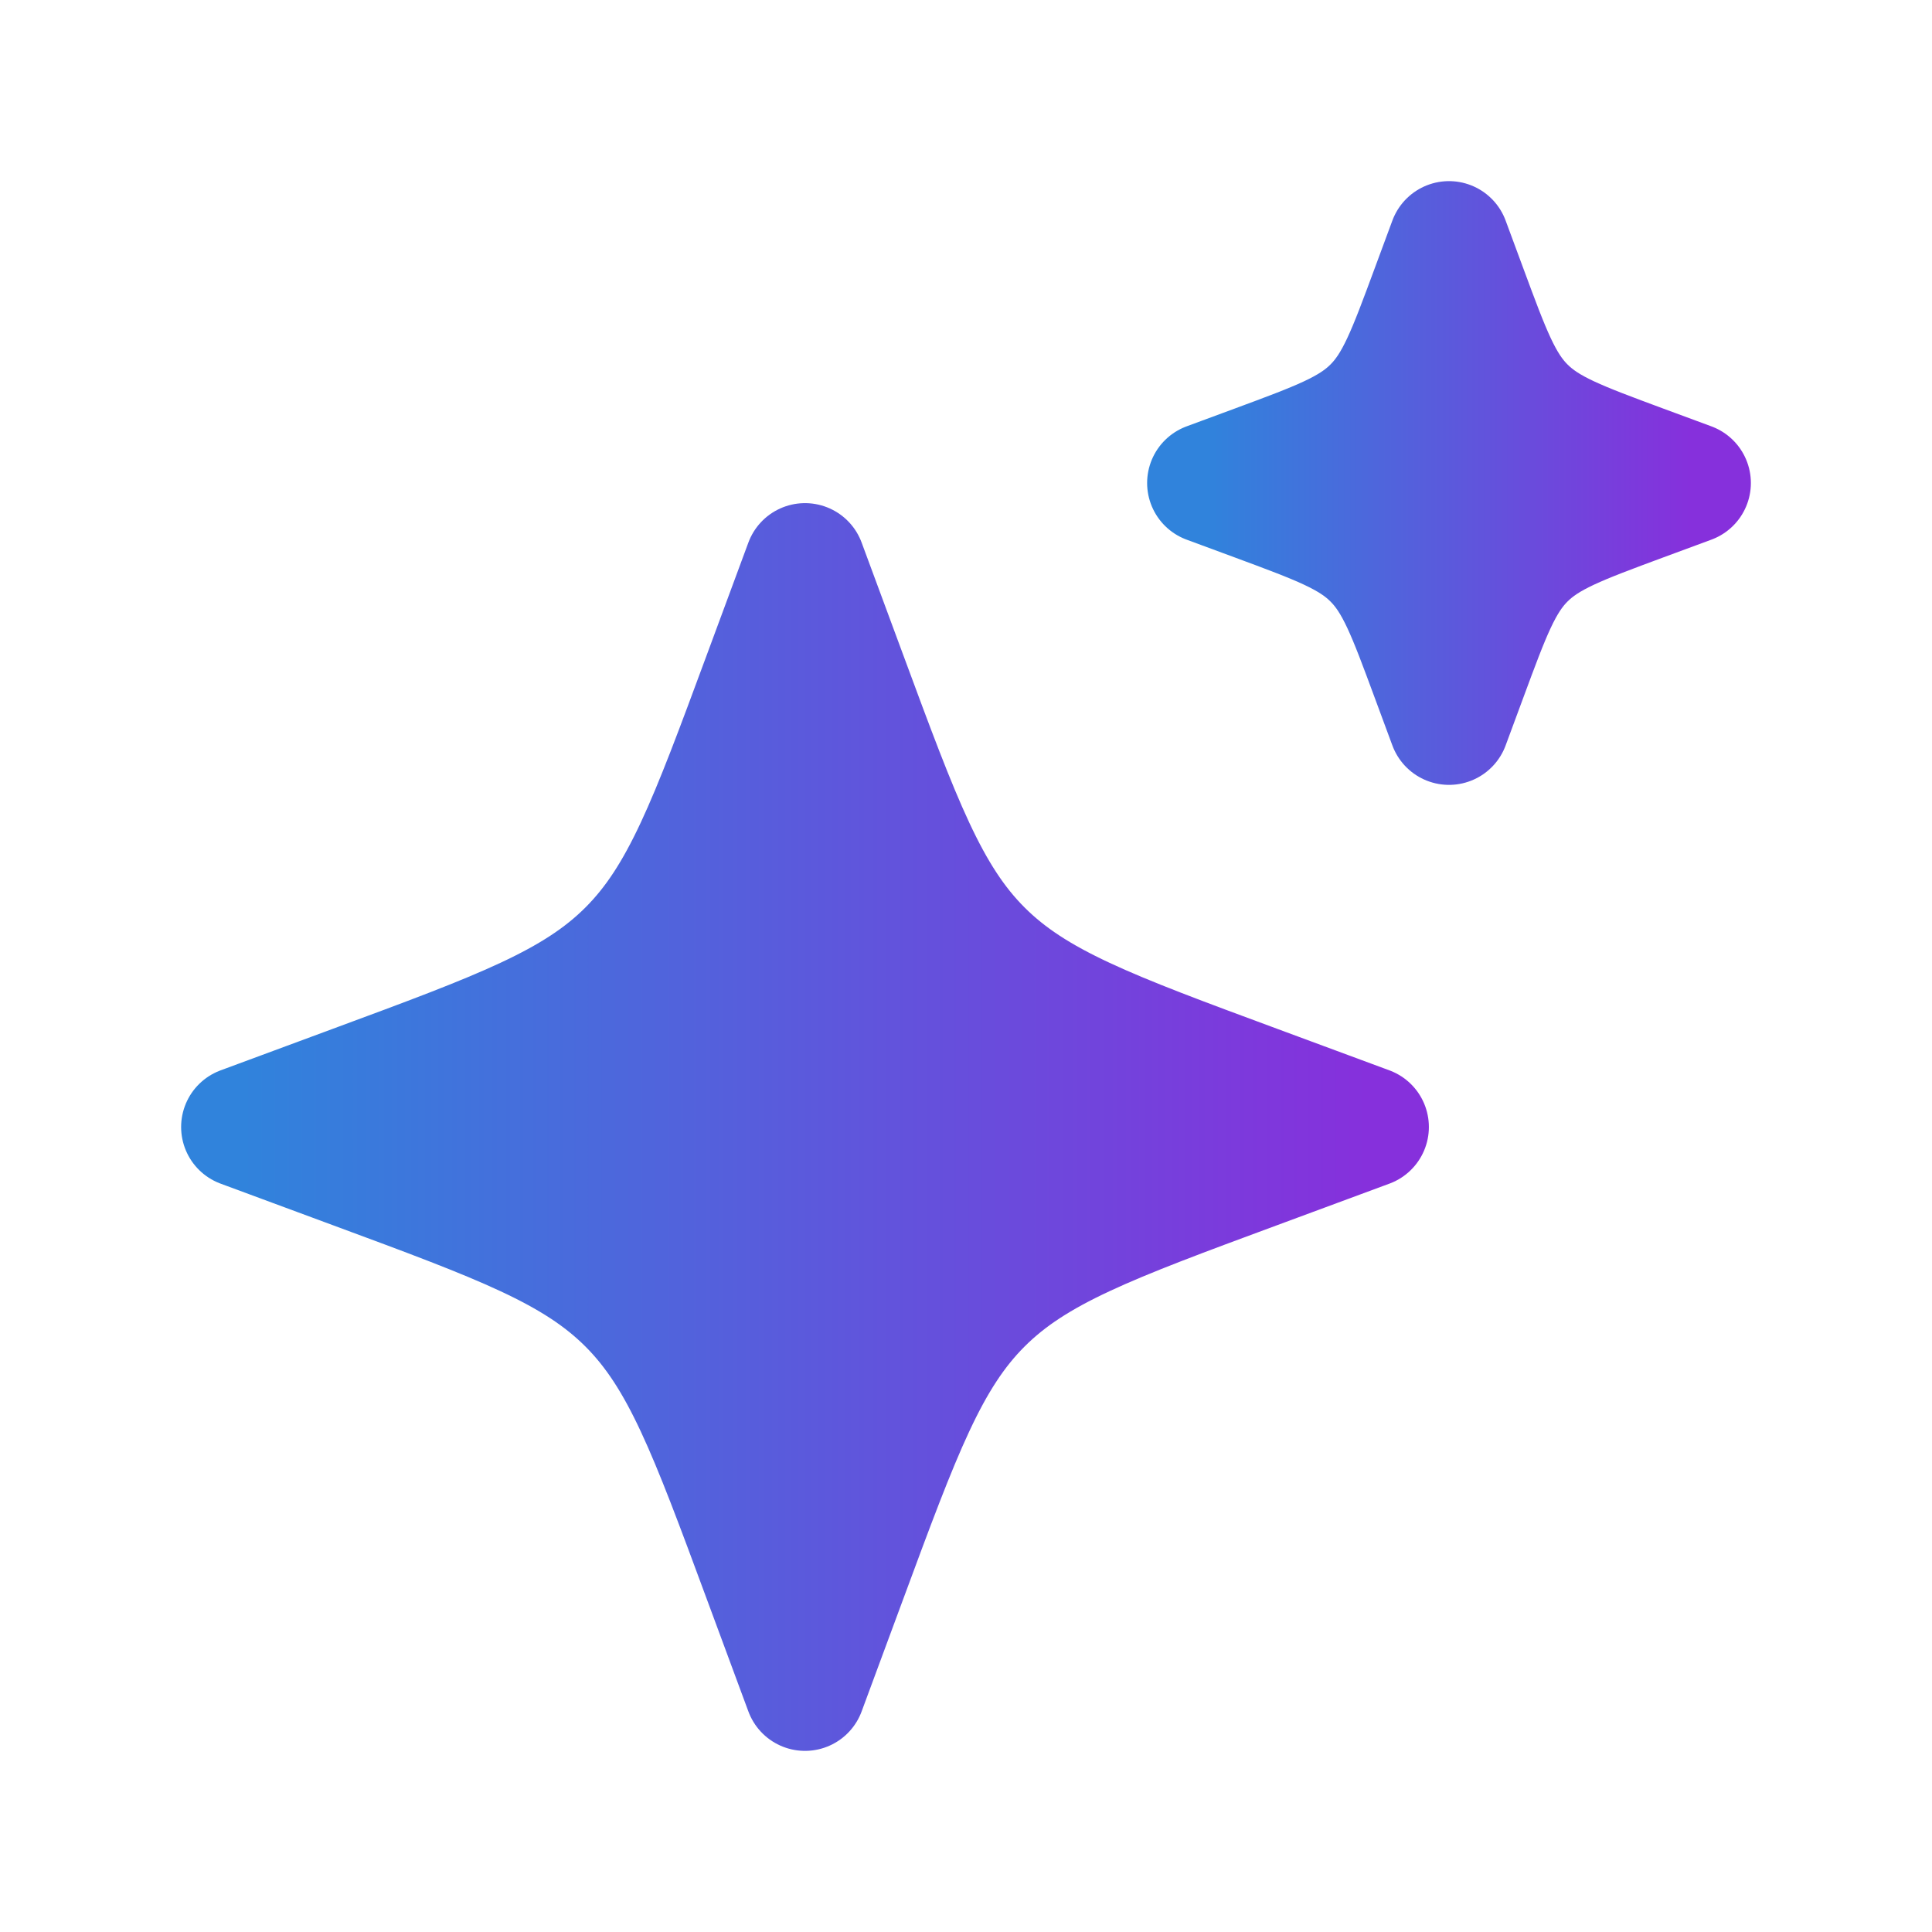
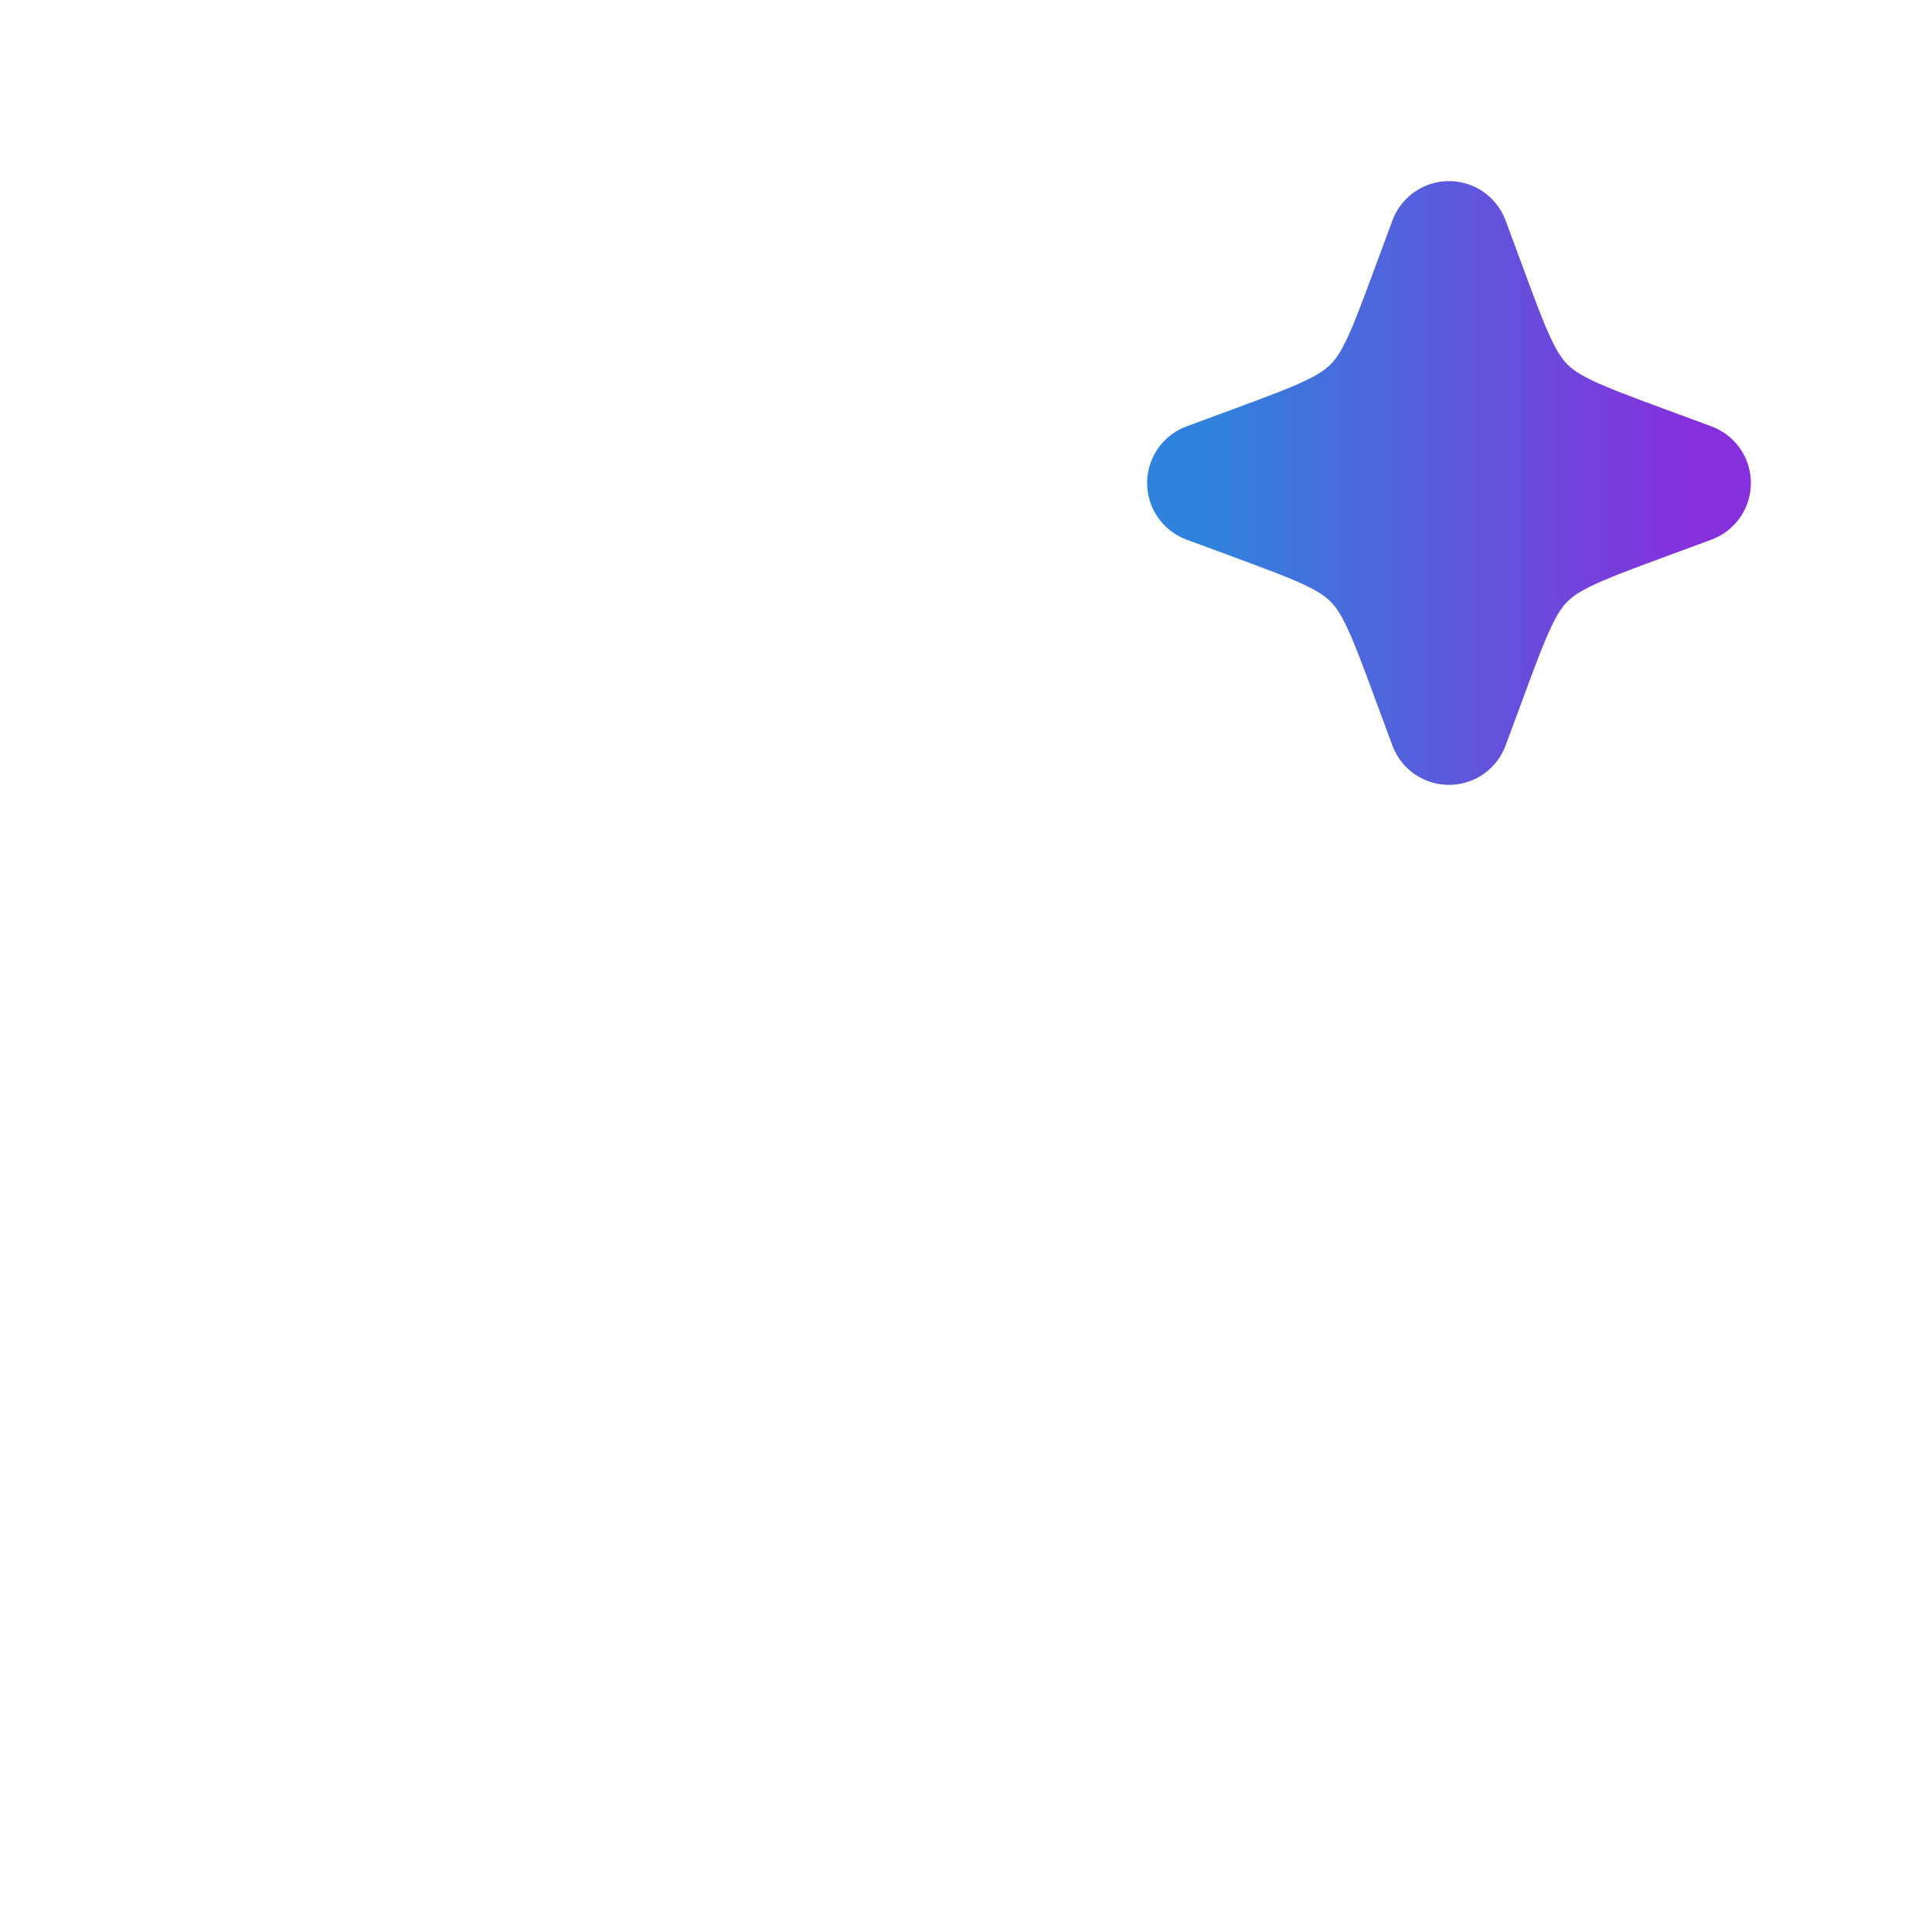
<svg xmlns="http://www.w3.org/2000/svg" width="24" height="24" viewBox="0 0 24 24" fill="none">
-   <path d="M10 7L9.484 8.394C8.808 10.222 8.47 11.136 7.803 11.803C7.136 12.47 6.222 12.808 4.394 13.484L3 14L4.394 14.516C6.222 15.192 7.136 15.53 7.803 16.197C8.47 16.864 8.808 17.778 9.484 19.606L10 21L10.516 19.606C11.192 17.778 11.53 16.864 12.197 16.197C12.864 15.53 13.778 15.192 15.606 14.516L17 14L15.606 13.484C13.778 12.808 12.864 12.47 12.197 11.803C11.53 11.136 11.192 10.222 10.516 8.394L10 7Z" fill="url(#paint0_linear_15825_14799)" stroke="url(#paint1_linear_15825_14799)" stroke-width="1.5" stroke-linejoin="round" />
  <path d="M18 3L17.779 3.597C17.489 4.381 17.344 4.773 17.058 5.058C16.773 5.344 16.381 5.489 15.598 5.779L15 6L15.598 6.221C16.381 6.511 16.773 6.656 17.058 6.942C17.344 7.227 17.489 7.619 17.779 8.403L18 9L18.221 8.403C18.511 7.619 18.656 7.227 18.942 6.942C19.227 6.656 19.619 6.511 20.402 6.221L21 6L20.402 5.779C19.619 5.489 19.227 5.344 18.942 5.058C18.656 4.773 18.511 4.381 18.221 3.597L18 3Z" fill="url(#paint2_linear_15825_14799)" stroke="url(#paint3_linear_15825_14799)" stroke-width="1.5" stroke-linejoin="round" />
  <defs>
    <linearGradient id="paint0_linear_15825_14799" x1="3" y1="14" x2="17" y2="14" gradientUnits="userSpaceOnUse">
      <stop stop-color="#3083DC" />
      <stop offset="1" stop-color="#8630DC" />
    </linearGradient>
    <linearGradient id="paint1_linear_15825_14799" x1="3" y1="14" x2="17" y2="14" gradientUnits="userSpaceOnUse">
      <stop stop-color="#3083DC" />
      <stop offset="1" stop-color="#8630DC" />
    </linearGradient>
    <linearGradient id="paint2_linear_15825_14799" x1="15" y1="6" x2="21" y2="6" gradientUnits="userSpaceOnUse">
      <stop stop-color="#3083DC" />
      <stop offset="1" stop-color="#8630DC" />
    </linearGradient>
    <linearGradient id="paint3_linear_15825_14799" x1="15" y1="6" x2="21" y2="6" gradientUnits="userSpaceOnUse">
      <stop stop-color="#3083DC" />
      <stop offset="1" stop-color="#8630DC" />
    </linearGradient>
  </defs>
</svg>